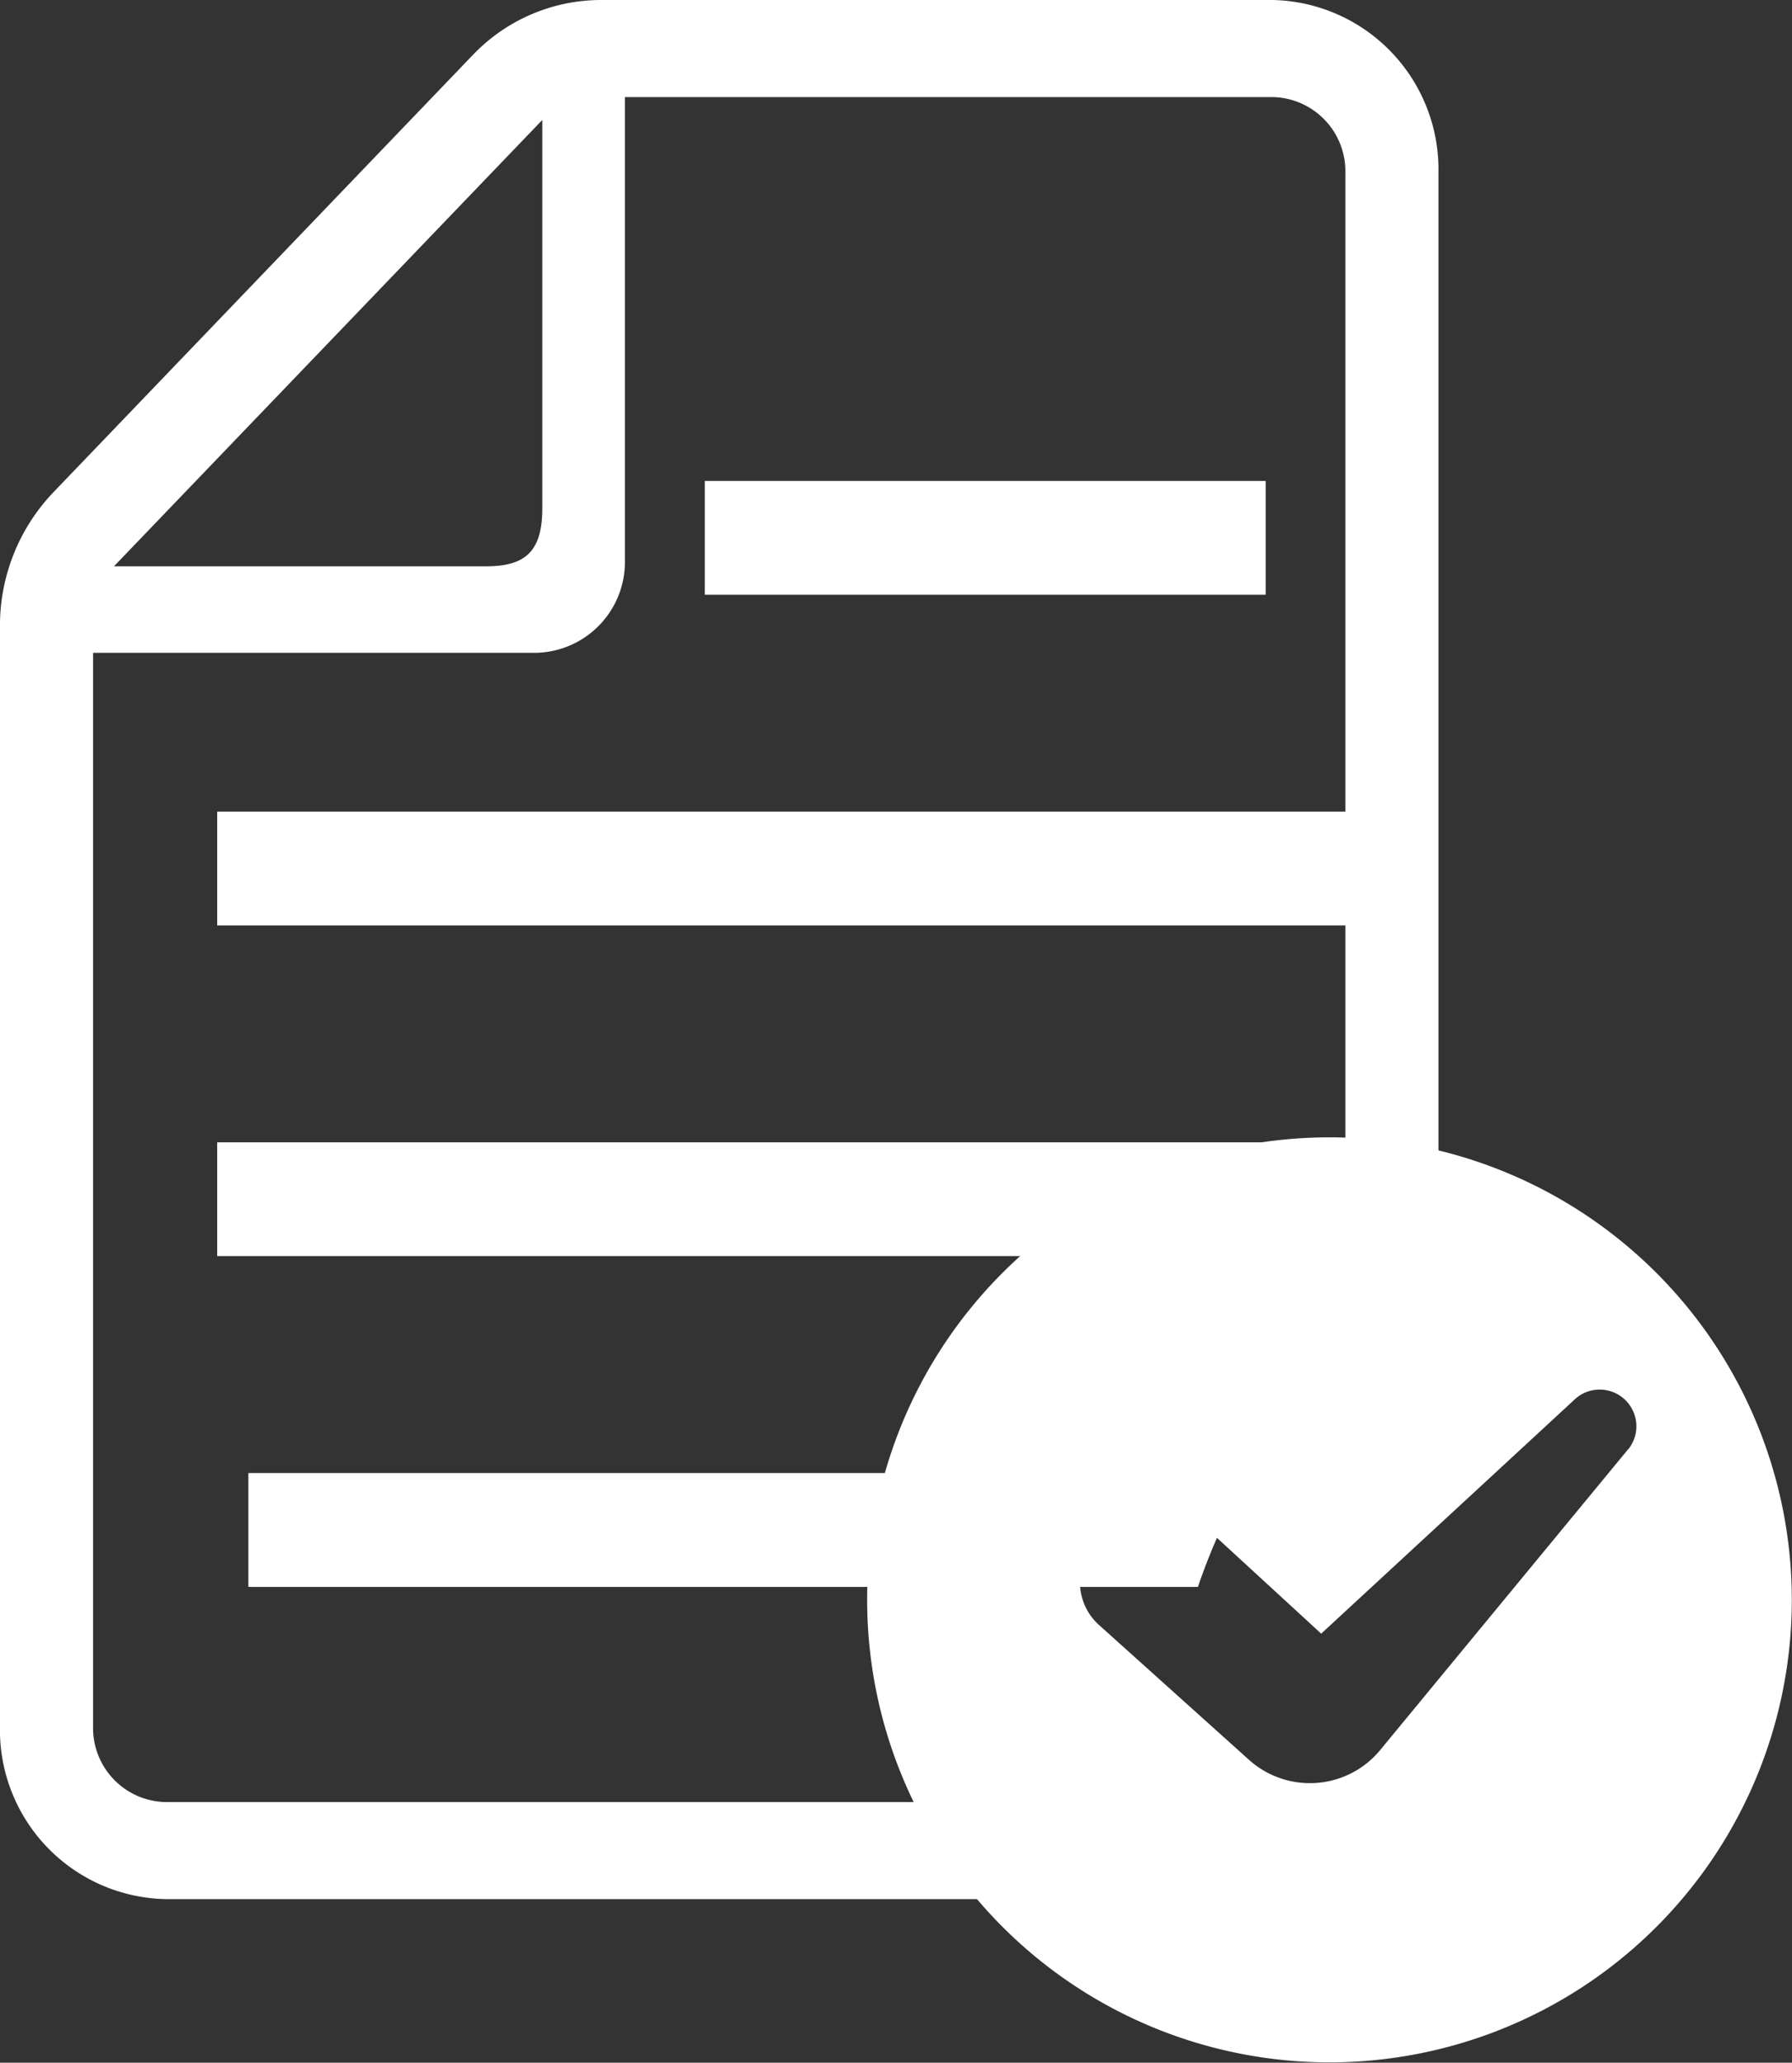
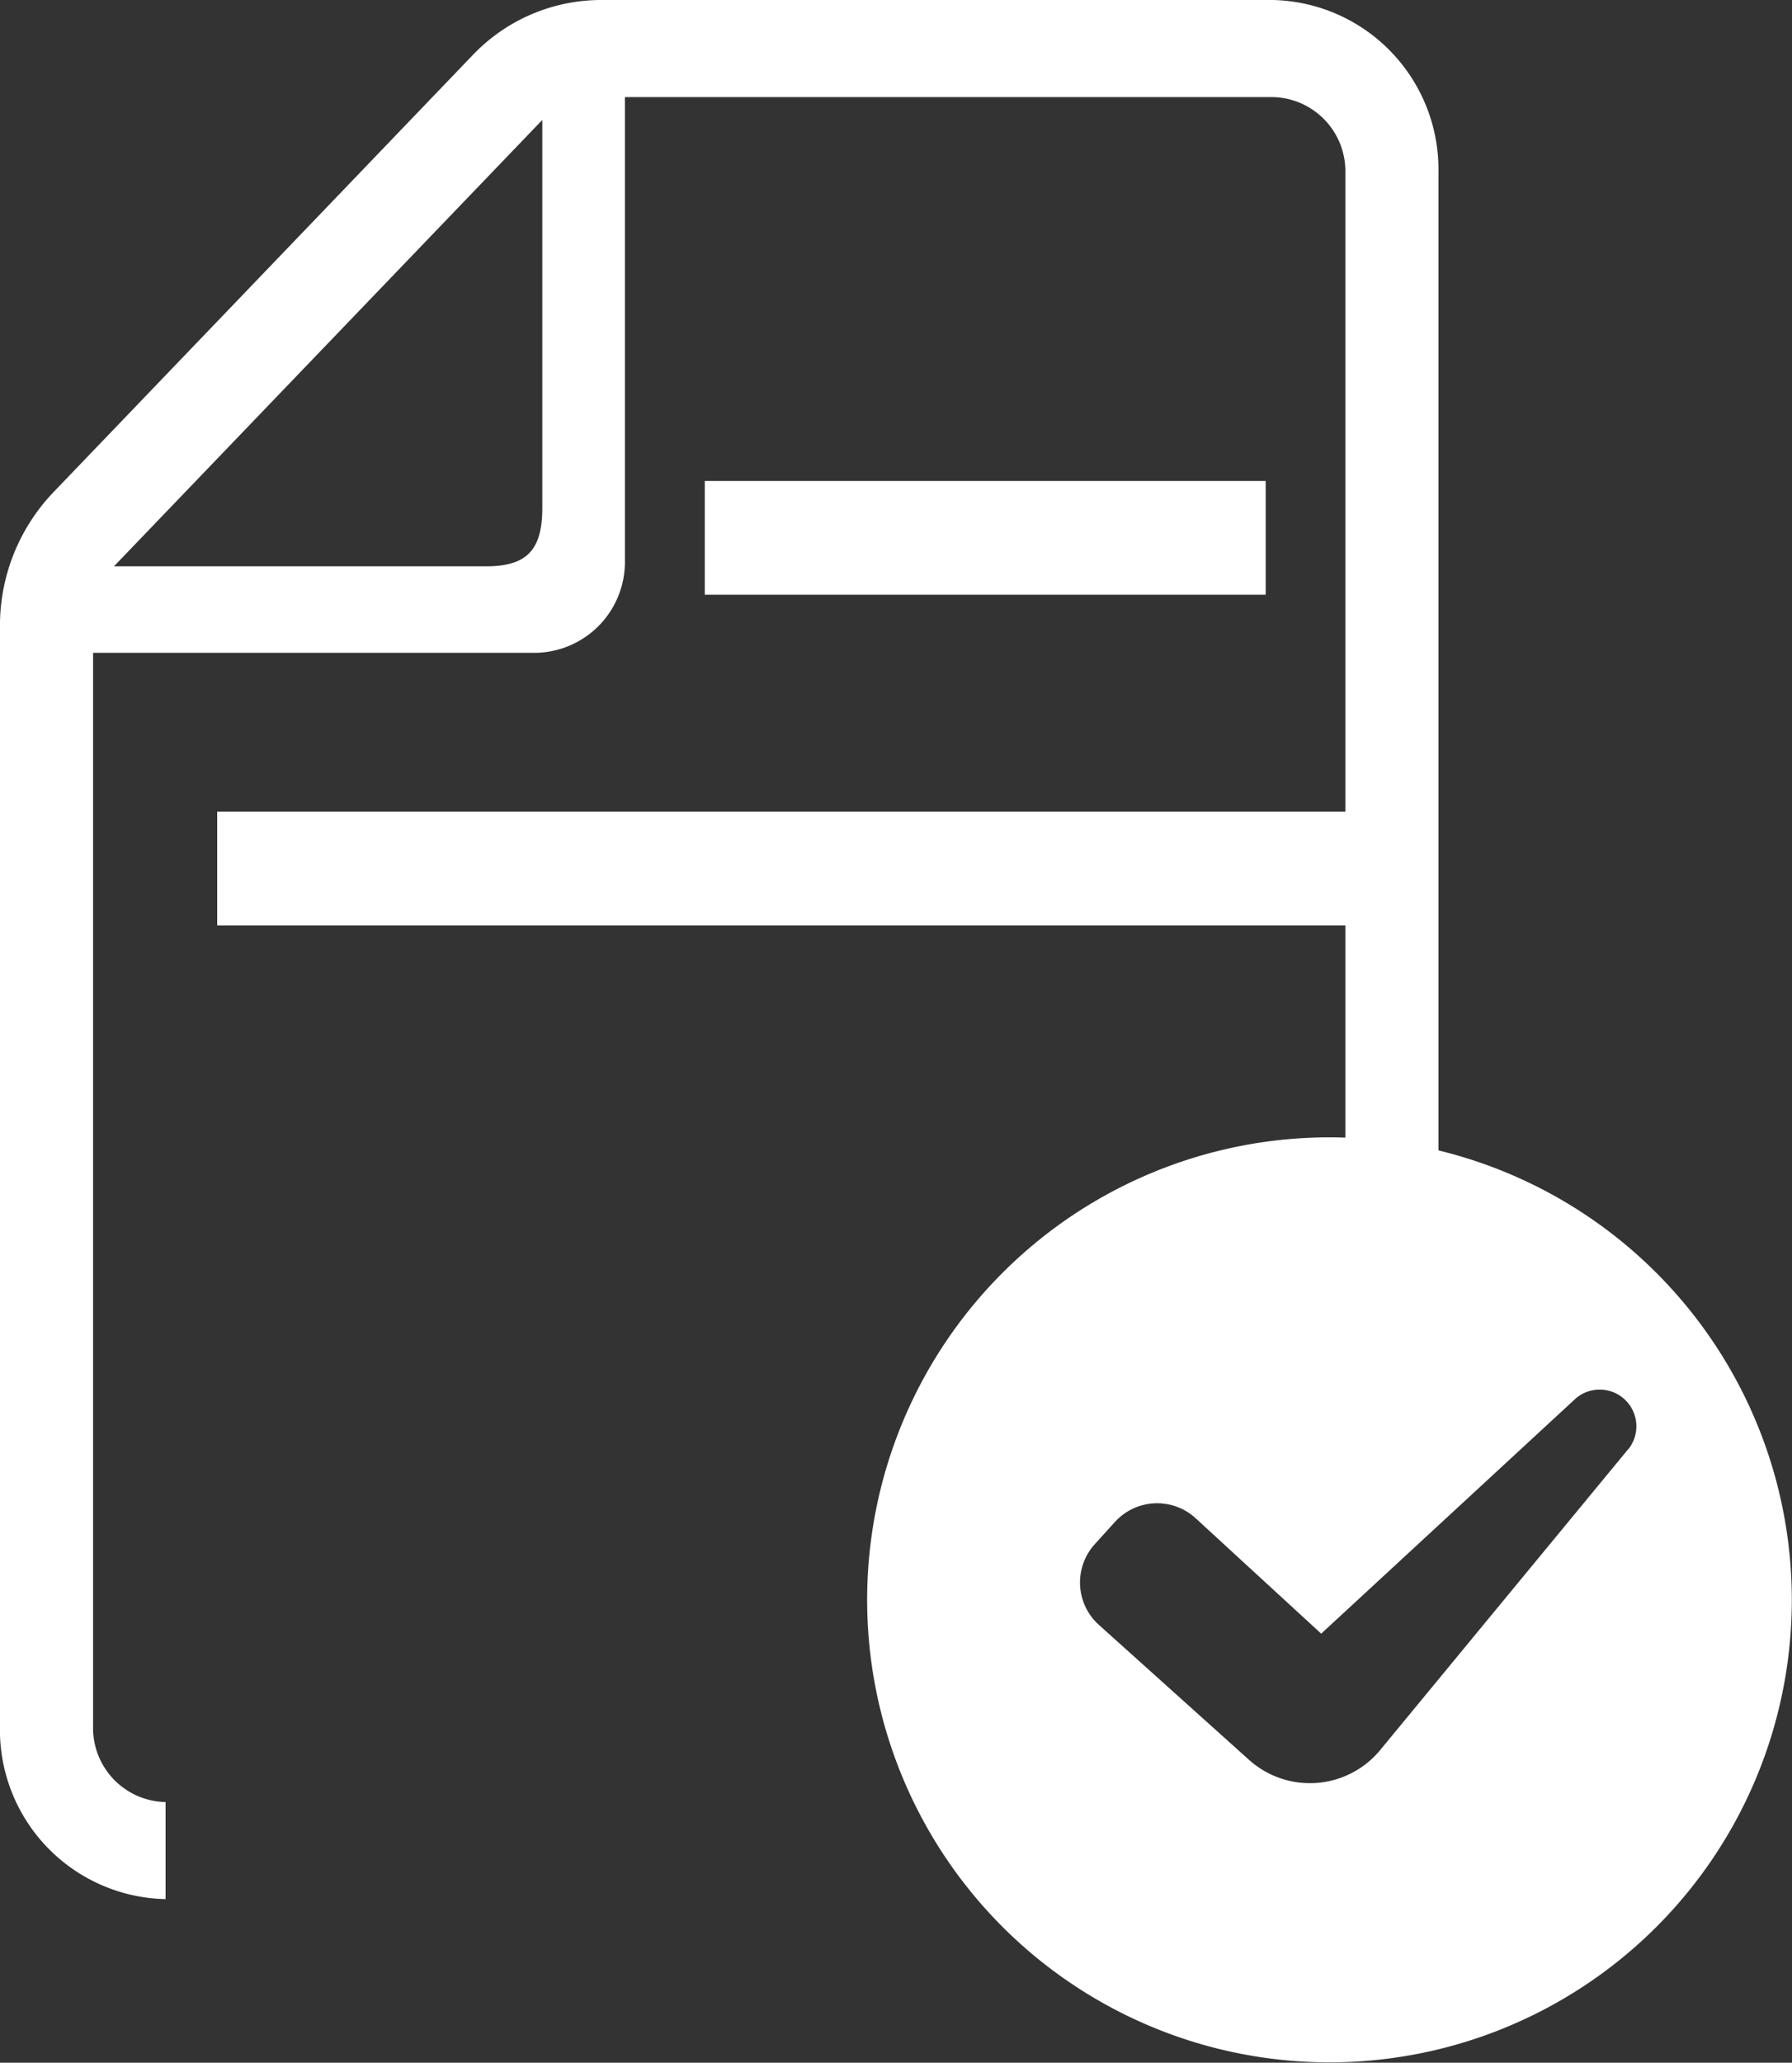
<svg xmlns="http://www.w3.org/2000/svg" id="選択された書類ファイル" width="50" height="57.532" viewBox="0 0 50 57.532">
  <rect x="0" y="0" width="50" height="57.532" fill="#333333" stroke="none" />
-   <path id="パス_974" data-name="パス 974" d="M116.432,374.614h26.494a16.971,16.971,0,0,1,1.459-3.176H116.432v3.176Z" transform="translate(-109.502 -330.353)" fill="#fff" />
-   <rect id="長方形_915" data-name="長方形 915" width="33.204" height="3.173" transform="translate(6.06 31.861)" fill="#fff" />
  <rect id="長方形_916" data-name="長方形 916" width="33.204" height="3.174" transform="translate(6.06 22.637)" fill="#fff" />
  <rect id="長方形_917" data-name="長方形 917" width="15.65" height="3.173" transform="translate(19.665 13.415)" fill="#fff" />
-   <path id="パス_975" data-name="パス 975" d="M38.135,50.262a2.065,2.065,0,0,1-2.023-2.108V18.208H48.477a2.535,2.535,0,0,0,2.474-2.587V2.708h18.08a2.069,2.069,0,0,1,2.022,2.108V34.674c.176-.016.345-.016.521-.016a11.093,11.093,0,0,1,2.076.192V4.816A4.726,4.726,0,0,0,69.032,0H50.285a4.952,4.952,0,0,0-3.593,1.55L35,13.735a5.385,5.385,0,0,0-1.486,3.746V48.154a4.72,4.72,0,0,0,4.62,4.815H61.156a12.588,12.588,0,0,1-1.042-2.707H38.135ZM48.646,3.346V14.174c0,1.167-.436,1.621-1.563,1.621H36.695Z" transform="translate(-33.515)" fill="#fff" />
+   <path id="パス_975" data-name="パス 975" d="M38.135,50.262a2.065,2.065,0,0,1-2.023-2.108V18.208H48.477a2.535,2.535,0,0,0,2.474-2.587V2.708h18.08a2.069,2.069,0,0,1,2.022,2.108V34.674c.176-.016.345-.016.521-.016a11.093,11.093,0,0,1,2.076.192V4.816A4.726,4.726,0,0,0,69.032,0H50.285a4.952,4.952,0,0,0-3.593,1.55L35,13.735a5.385,5.385,0,0,0-1.486,3.746V48.154a4.72,4.72,0,0,0,4.62,4.815H61.156H38.135ZM48.646,3.346V14.174c0,1.167-.436,1.621-1.563,1.621H36.695Z" transform="translate(-33.515)" fill="#fff" />
  <path id="パス_976" data-name="パス 976" d="M324.108,344.719a12.9,12.9,0,1,0,12.9,12.905A12.905,12.905,0,0,0,324.108,344.719Zm8.337,8.695-6.89,8.355a2.544,2.544,0,0,1-3.694.311l-4.186-3.762a1.59,1.59,0,0,1-.116-2.251l.563-.621a1.59,1.59,0,0,1,2.255-.1l3.5,3.216,7.094-6.553a1.024,1.024,0,0,1,1.477,1.407Z" transform="translate(-287.013 -312.997)" fill="#fff" />
</svg>